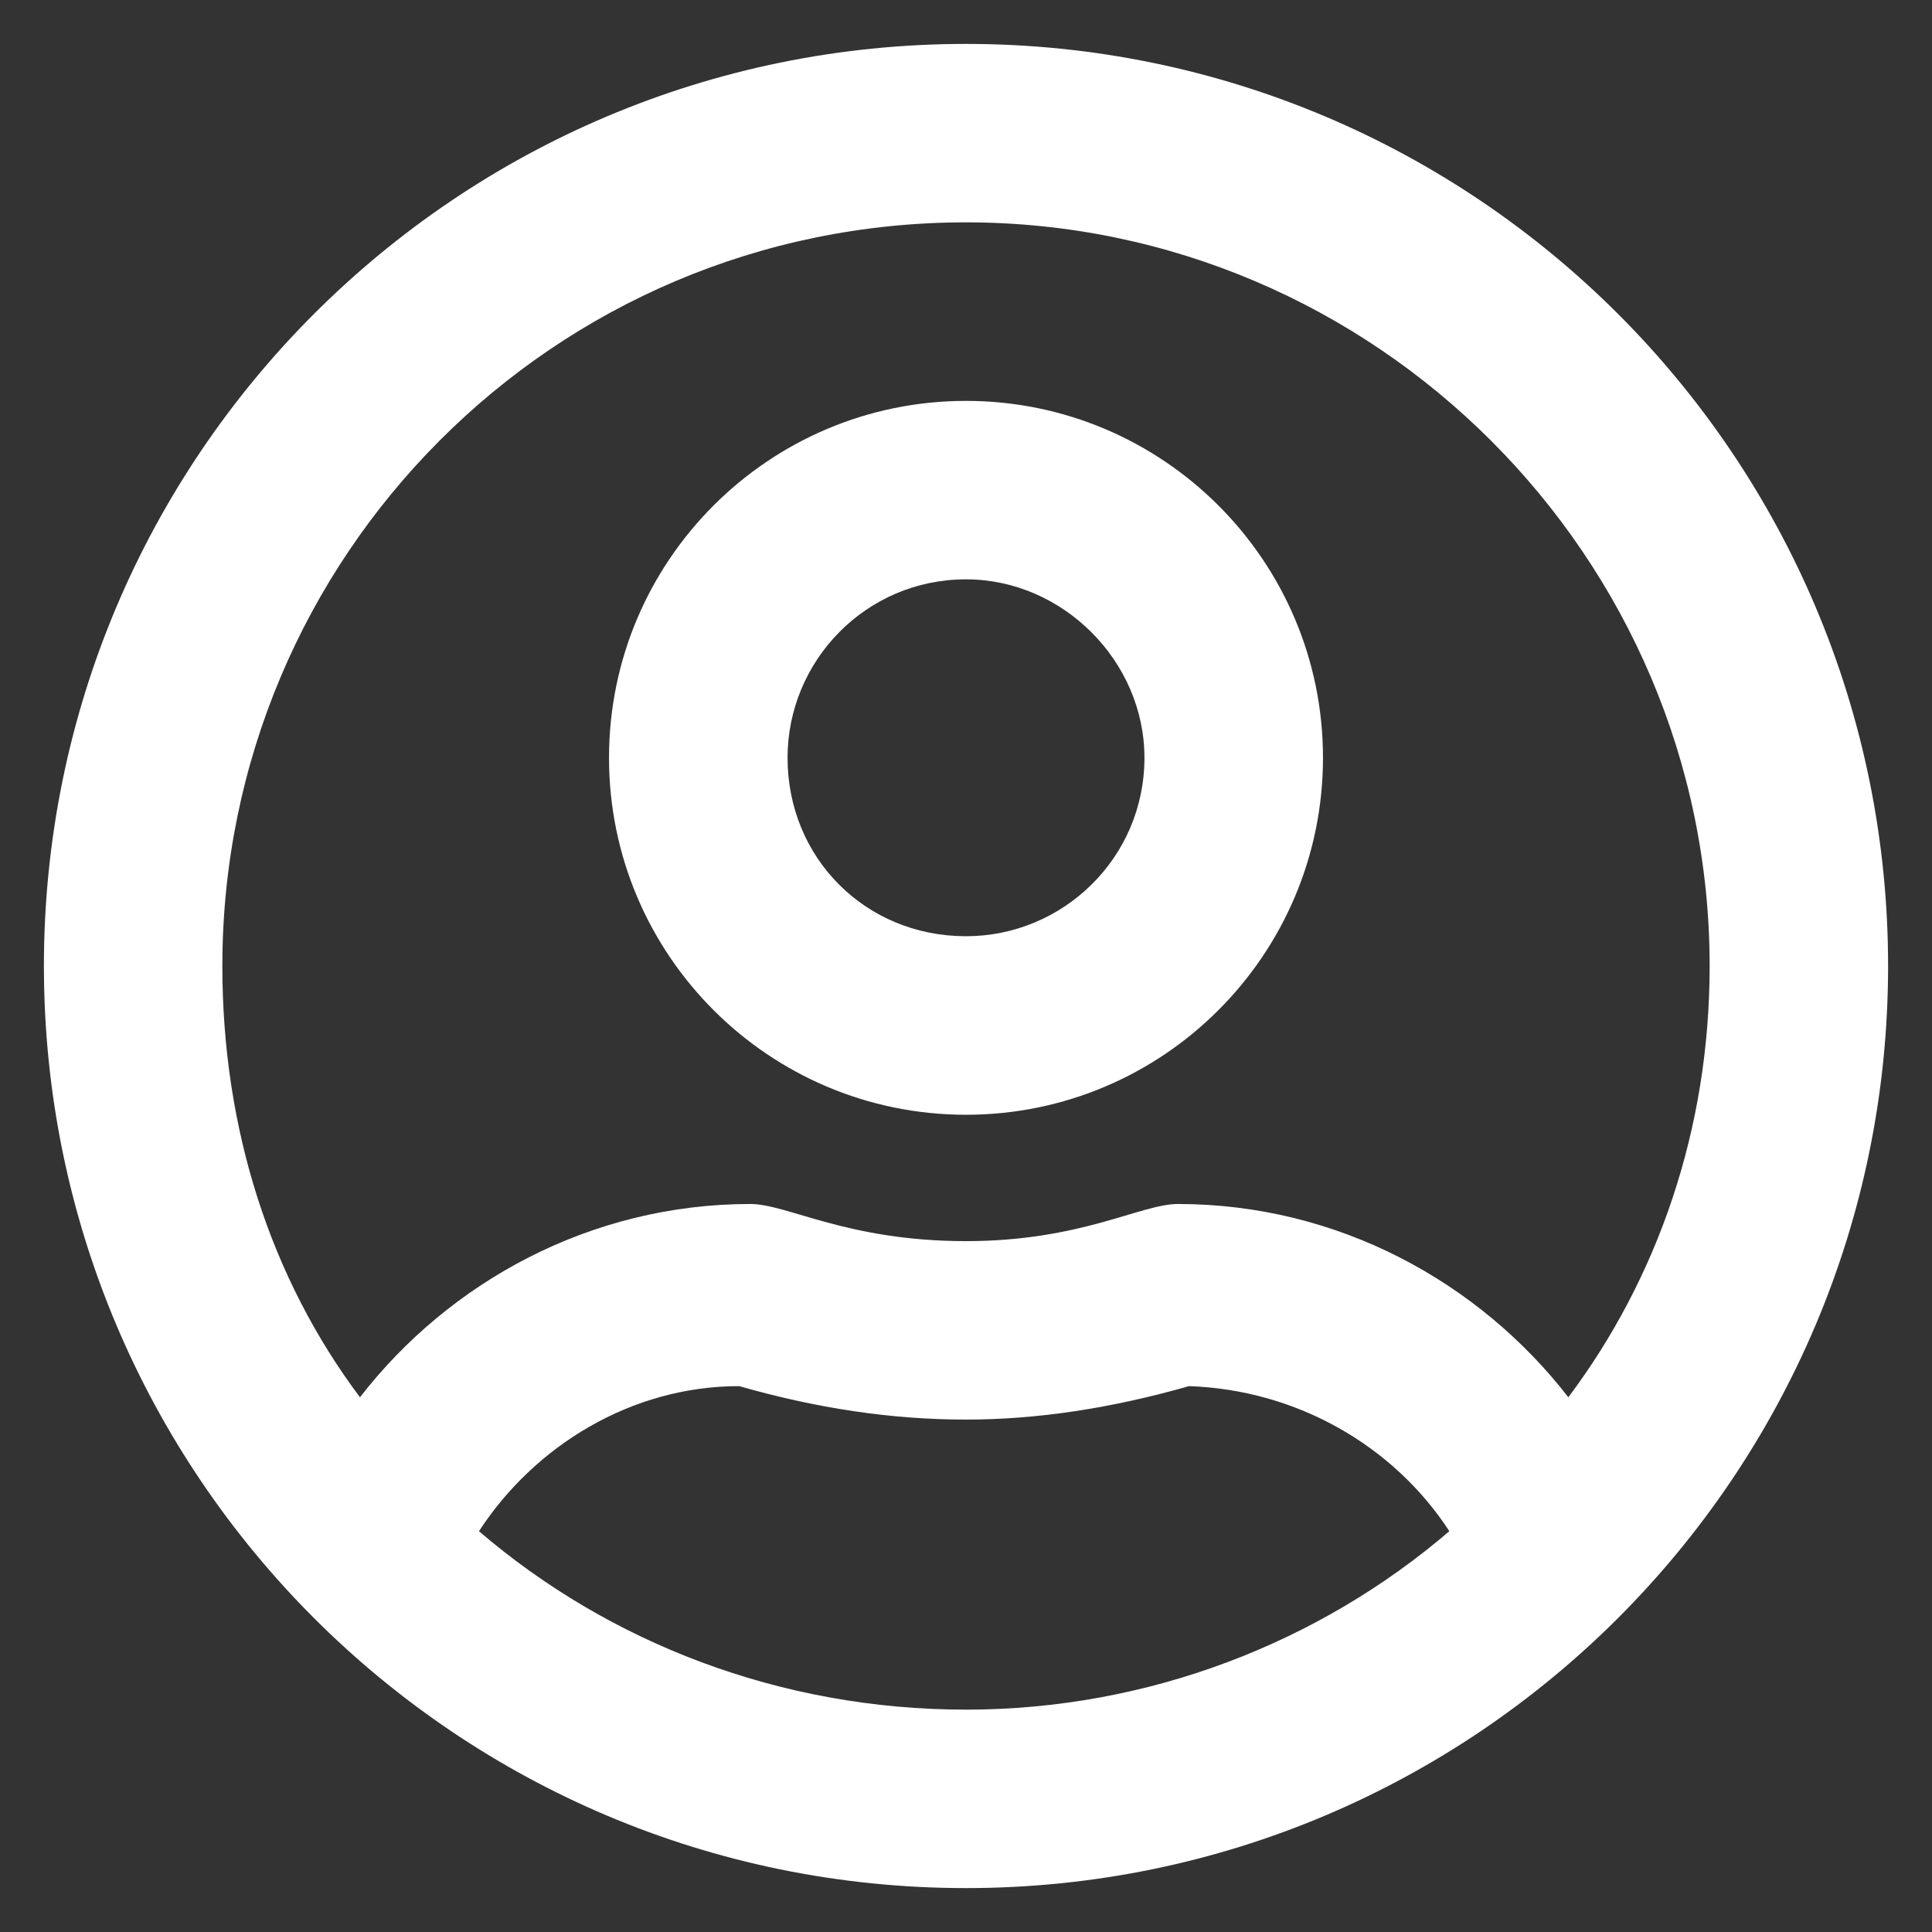
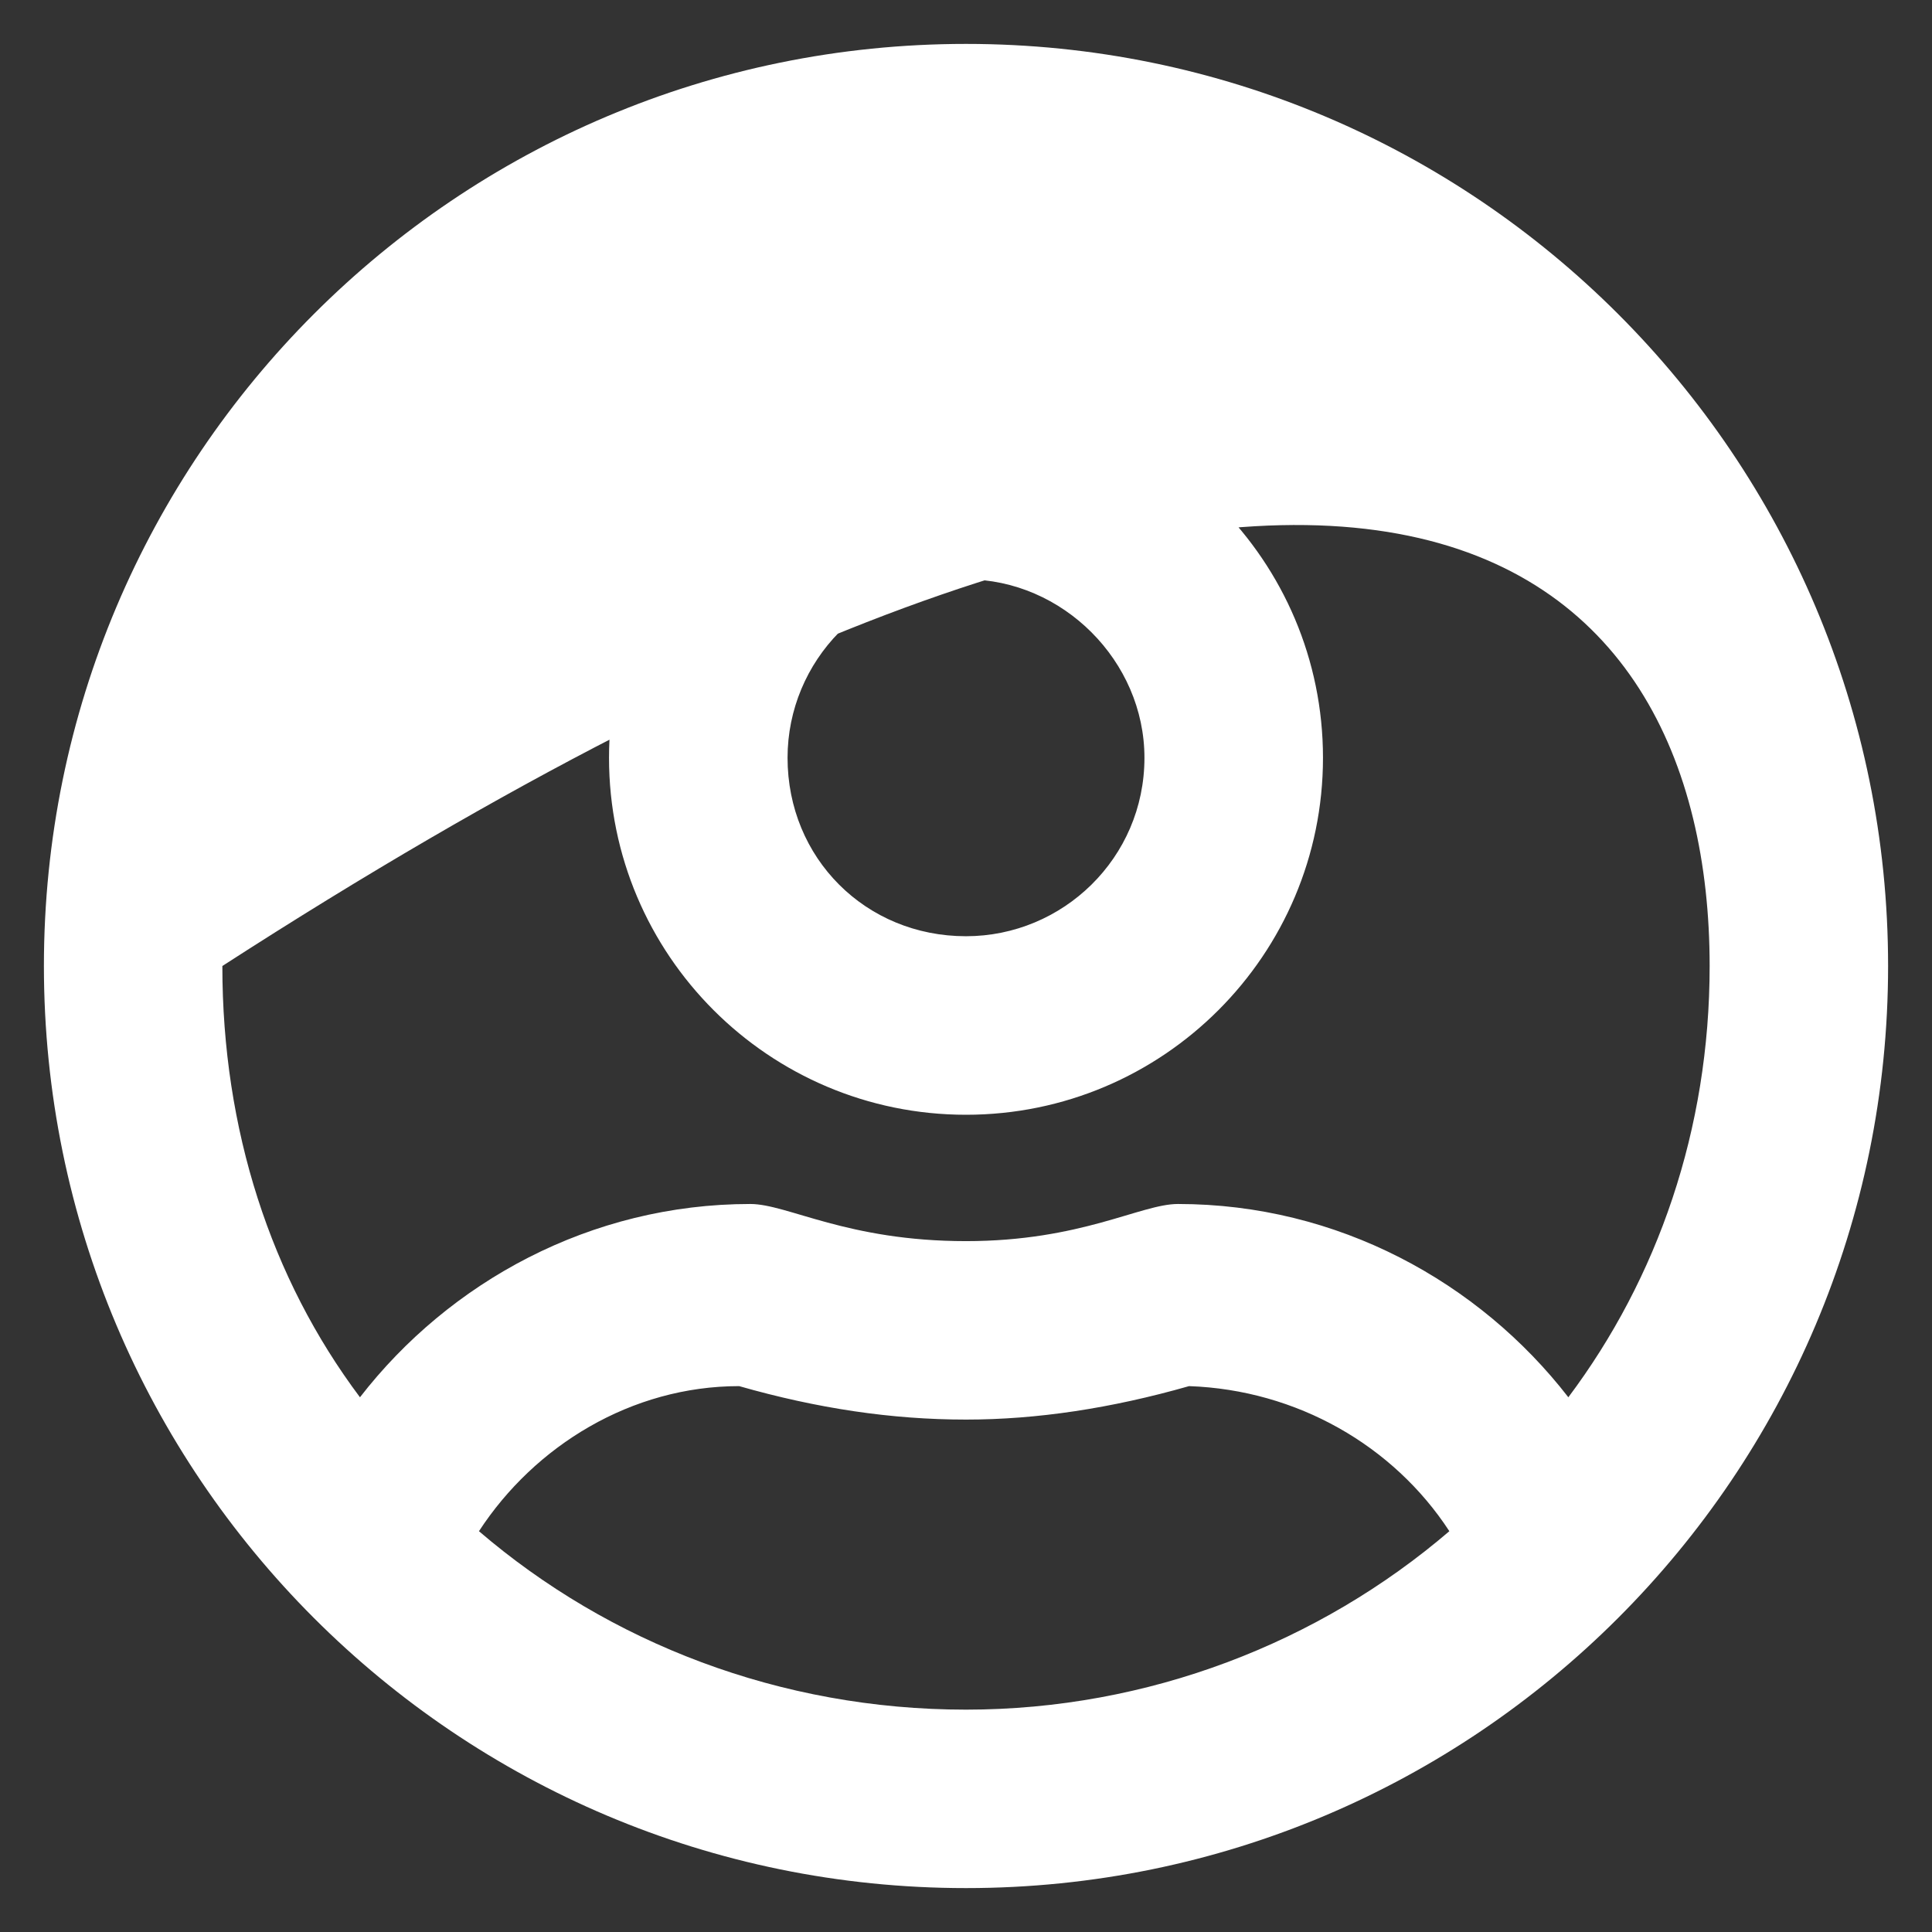
<svg xmlns="http://www.w3.org/2000/svg" width="22" height="22" viewBox="0 0 22 22" fill="none">
  <rect x="0" y="0" width="22" height="22" fill="#333333" stroke="none" />
-   <path d="M11 4.565C8.756 4.565 6.935 6.385 6.935 8.629C6.935 10.873 8.756 12.694 11 12.694C13.244 12.694 15.065 10.873 15.065 8.629C15.065 6.385 13.244 4.565 11 4.565ZM11 10.661C9.857 10.661 8.968 9.772 8.968 8.629C8.968 7.528 9.857 6.597 11 6.597C12.101 6.597 13.032 7.528 13.032 8.629C13.032 9.772 12.101 10.661 11 10.661ZM11 0.5C5.2 0.5 0.5 5.2 0.5 11C0.5 16.8 5.2 21.5 11 21.5C16.8 21.5 21.5 16.8 21.5 11C21.5 5.2 16.8 0.5 11 0.5ZM11 19.468C8.883 19.468 6.935 18.706 5.454 17.436C6.089 16.462 7.19 15.784 8.417 15.784C9.306 16.038 10.153 16.165 11 16.165C11.804 16.165 12.651 16.038 13.54 15.784C14.768 15.827 15.869 16.462 16.504 17.436C15.022 18.706 13.075 19.468 11 19.468ZM17.859 15.911C16.843 14.599 15.234 13.71 13.413 13.71C12.99 13.71 12.312 14.133 11 14.133C9.645 14.133 8.968 13.71 8.544 13.71C6.724 13.71 5.115 14.599 4.099 15.911C3.083 14.556 2.532 12.863 2.532 11C2.532 6.343 6.3 2.532 11 2.532C15.657 2.532 19.468 6.343 19.468 11C19.468 12.863 18.875 14.556 17.859 15.911Z" fill="white" />
+   <path d="M11 4.565C8.756 4.565 6.935 6.385 6.935 8.629C6.935 10.873 8.756 12.694 11 12.694C13.244 12.694 15.065 10.873 15.065 8.629C15.065 6.385 13.244 4.565 11 4.565ZM11 10.661C9.857 10.661 8.968 9.772 8.968 8.629C8.968 7.528 9.857 6.597 11 6.597C12.101 6.597 13.032 7.528 13.032 8.629C13.032 9.772 12.101 10.661 11 10.661ZM11 0.5C5.2 0.5 0.5 5.2 0.5 11C0.5 16.8 5.2 21.5 11 21.5C16.8 21.5 21.5 16.8 21.5 11C21.5 5.2 16.8 0.5 11 0.5ZM11 19.468C8.883 19.468 6.935 18.706 5.454 17.436C6.089 16.462 7.19 15.784 8.417 15.784C9.306 16.038 10.153 16.165 11 16.165C11.804 16.165 12.651 16.038 13.54 15.784C14.768 15.827 15.869 16.462 16.504 17.436C15.022 18.706 13.075 19.468 11 19.468ZM17.859 15.911C16.843 14.599 15.234 13.71 13.413 13.71C12.99 13.71 12.312 14.133 11 14.133C9.645 14.133 8.968 13.71 8.544 13.71C6.724 13.71 5.115 14.599 4.099 15.911C3.083 14.556 2.532 12.863 2.532 11C15.657 2.532 19.468 6.343 19.468 11C19.468 12.863 18.875 14.556 17.859 15.911Z" fill="white" />
</svg>